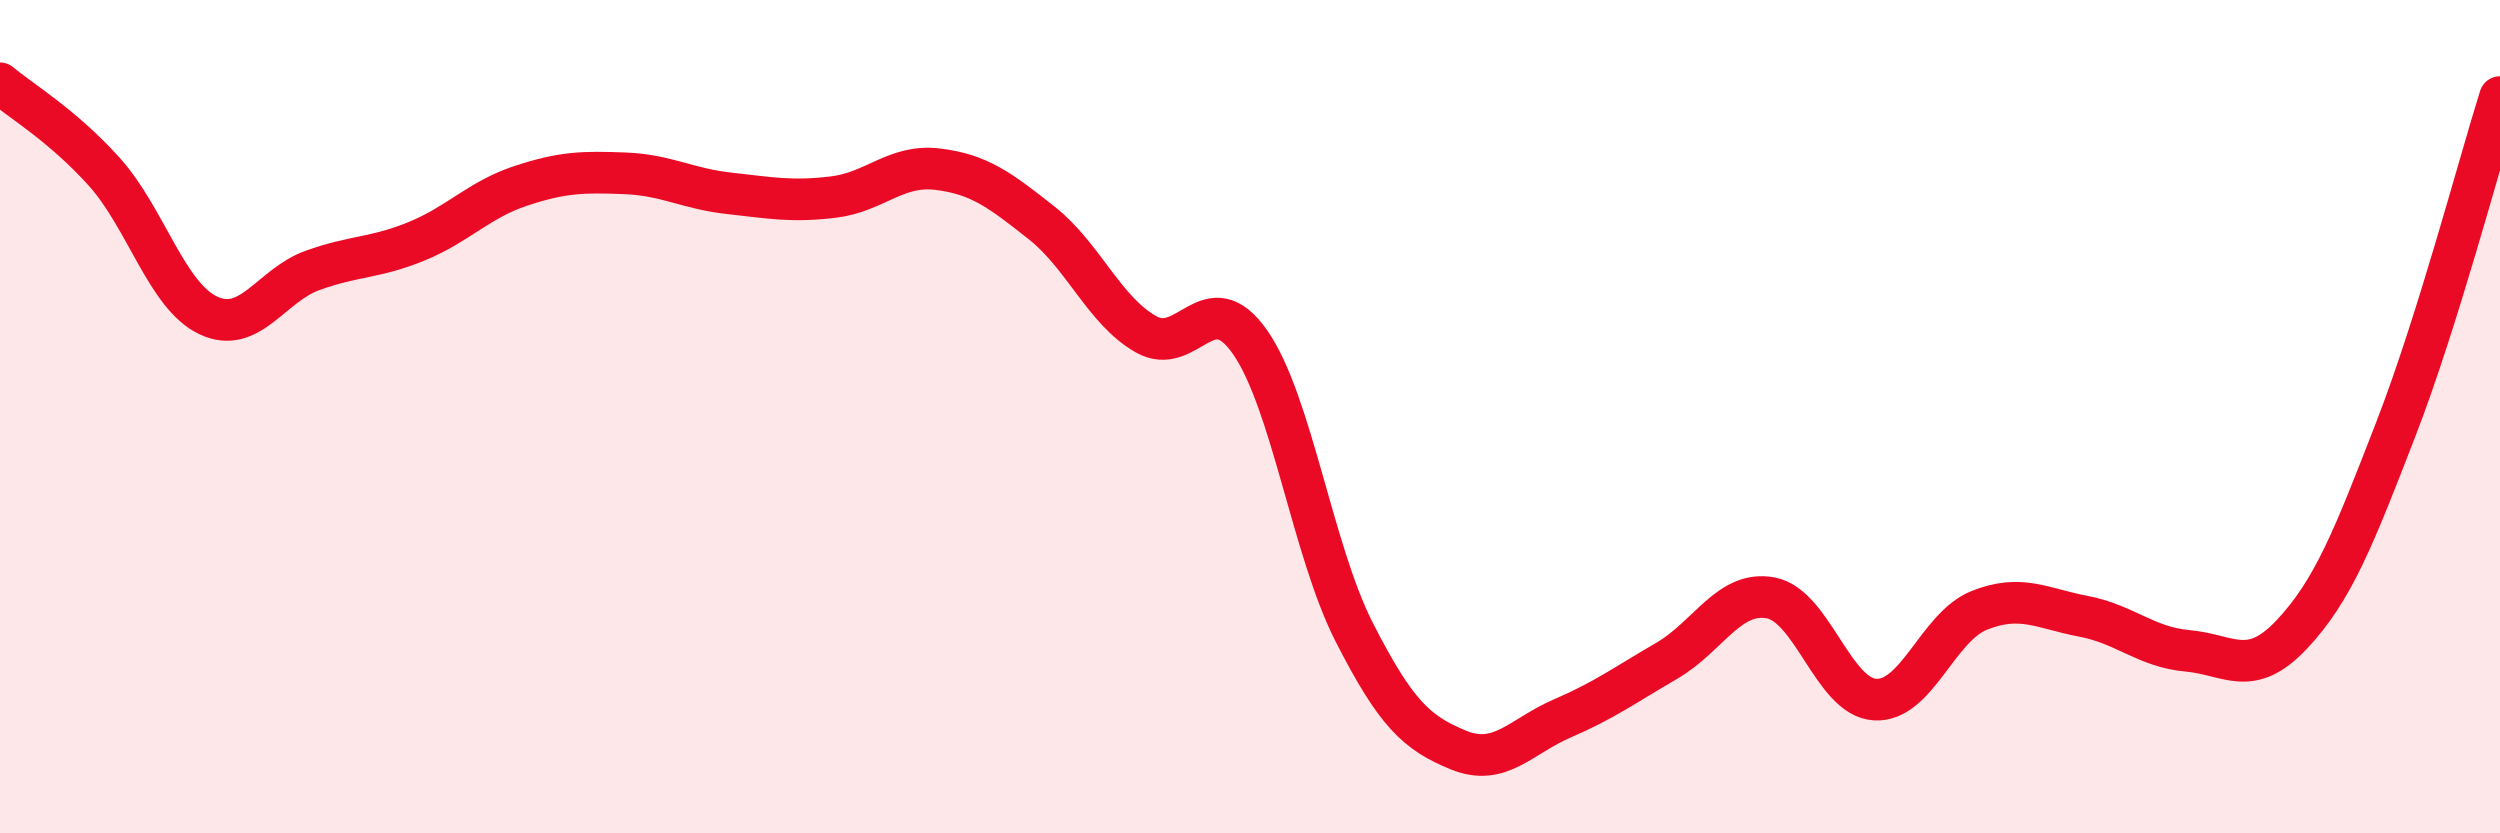
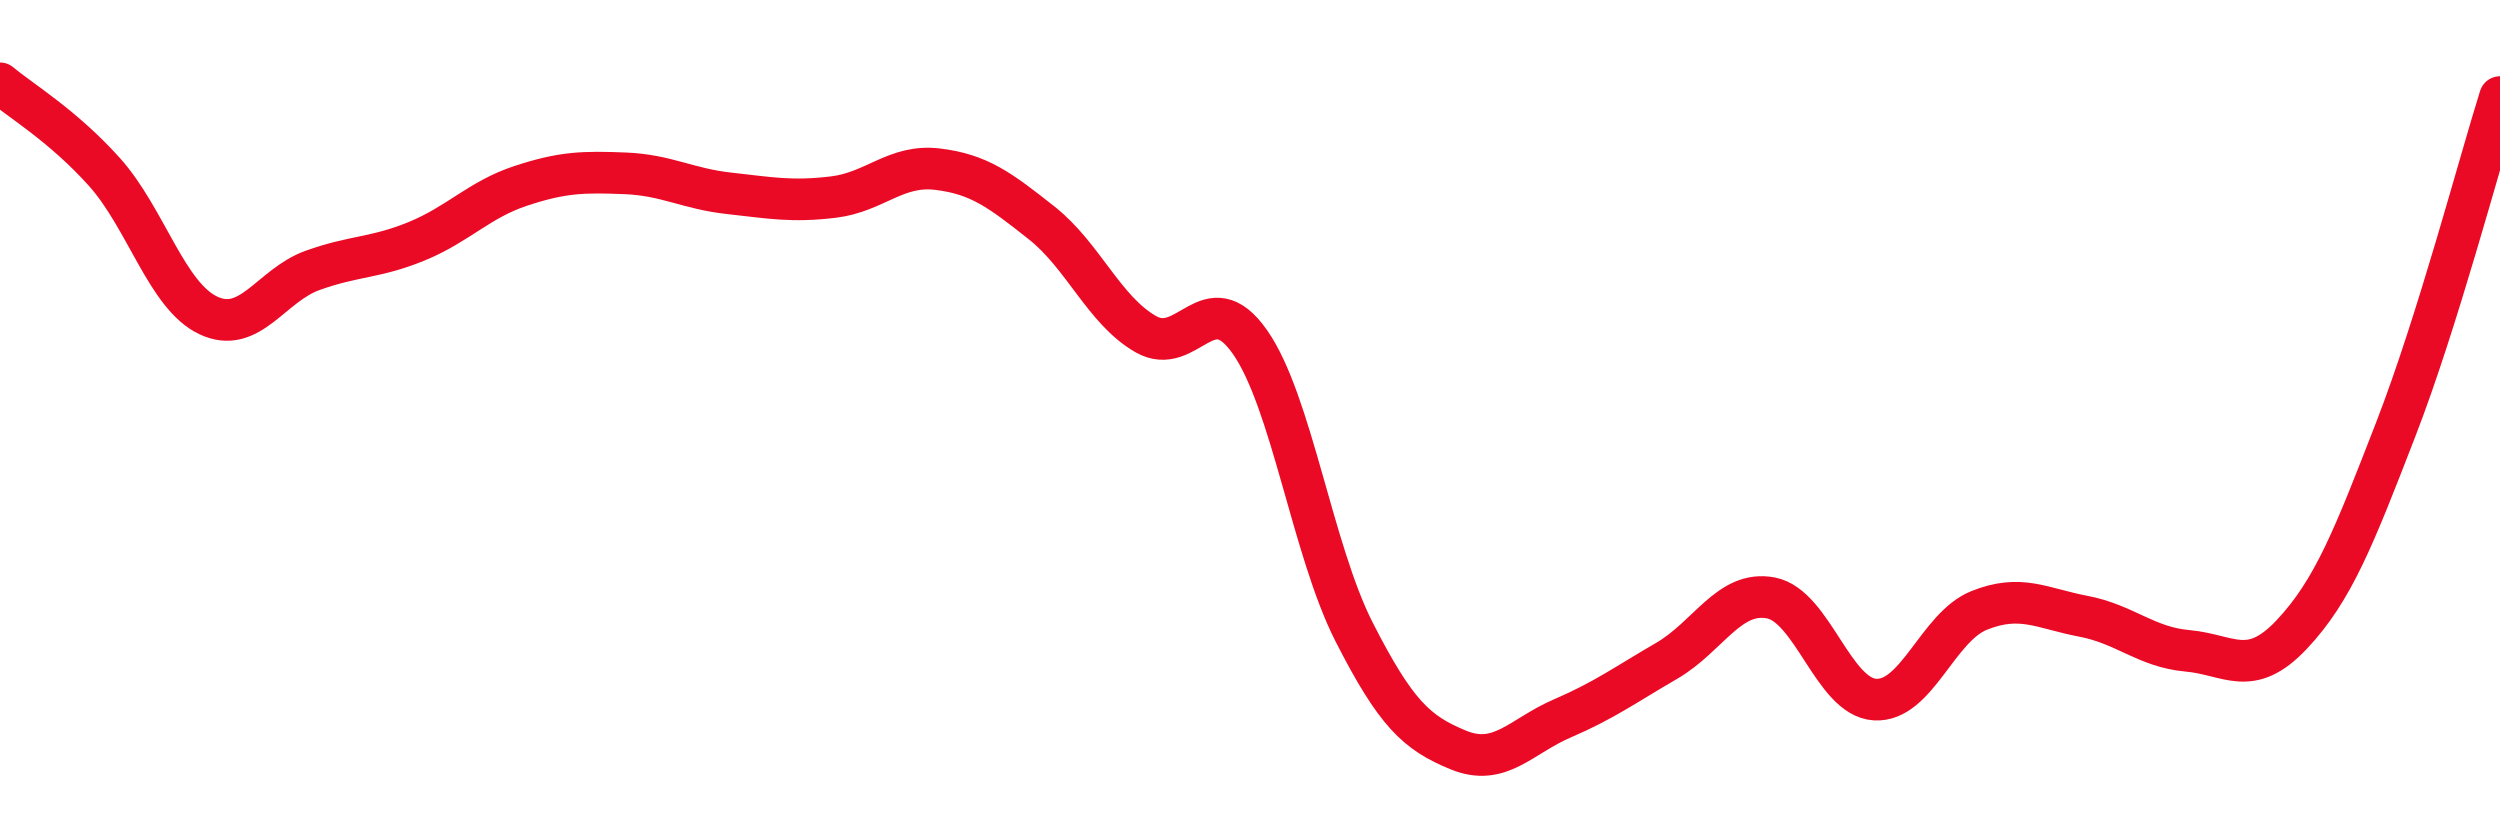
<svg xmlns="http://www.w3.org/2000/svg" width="60" height="20" viewBox="0 0 60 20">
-   <path d="M 0,2 C 0.5,2.42 1.5,3.01 2.5,4.12 C 3.5,5.23 4,7.1 5,7.57 C 6,8.04 6.5,6.85 7.5,6.49 C 8.5,6.13 9,6.2 10,5.79 C 11,5.38 11.5,4.79 12.5,4.46 C 13.5,4.13 14,4.12 15,4.16 C 16,4.2 16.5,4.53 17.5,4.64 C 18.5,4.75 19,4.85 20,4.73 C 21,4.61 21.5,3.94 22.5,4.06 C 23.5,4.18 24,4.56 25,5.35 C 26,6.14 26.5,7.45 27.5,8.02 C 28.5,8.59 29,6.78 30,8.21 C 31,9.64 31.5,13.21 32.5,15.17 C 33.5,17.13 34,17.59 35,18 C 36,18.41 36.5,17.67 37.5,17.24 C 38.5,16.81 39,16.44 40,15.86 C 41,15.28 41.5,14.16 42.5,14.35 C 43.5,14.54 44,16.73 45,16.79 C 46,16.85 46.5,15.05 47.5,14.65 C 48.5,14.25 49,14.6 50,14.79 C 51,14.98 51.5,15.53 52.5,15.62 C 53.5,15.71 54,16.29 55,15.23 C 56,14.17 56.5,12.88 57.5,10.3 C 58.5,7.72 59.5,3.92 60,2.33L60 20L0 20Z" fill="#EB0A25" opacity="0.1" stroke-linecap="round" stroke-linejoin="round" />
  <path d="M 0,2 C 0.5,2.42 1.5,3.01 2.5,4.12 C 3.5,5.23 4,7.1 5,7.57 C 6,8.04 6.5,6.85 7.5,6.49 C 8.5,6.13 9,6.2 10,5.79 C 11,5.38 11.5,4.79 12.5,4.46 C 13.5,4.13 14,4.12 15,4.16 C 16,4.2 16.5,4.53 17.5,4.64 C 18.5,4.75 19,4.85 20,4.73 C 21,4.61 21.5,3.94 22.5,4.06 C 23.5,4.18 24,4.56 25,5.35 C 26,6.14 26.5,7.45 27.5,8.02 C 28.5,8.59 29,6.78 30,8.21 C 31,9.64 31.5,13.21 32.5,15.17 C 33.5,17.13 34,17.59 35,18 C 36,18.41 36.5,17.67 37.5,17.24 C 38.5,16.81 39,16.44 40,15.86 C 41,15.28 41.5,14.16 42.5,14.35 C 43.5,14.54 44,16.73 45,16.79 C 46,16.85 46.5,15.05 47.5,14.65 C 48.5,14.25 49,14.6 50,14.79 C 51,14.98 51.5,15.53 52.5,15.62 C 53.5,15.71 54,16.29 55,15.23 C 56,14.17 56.5,12.88 57.5,10.3 C 58.5,7.72 59.5,3.92 60,2.33" stroke="#EB0A25" stroke-width="1" fill="none" stroke-linecap="round" stroke-linejoin="round" />
</svg>